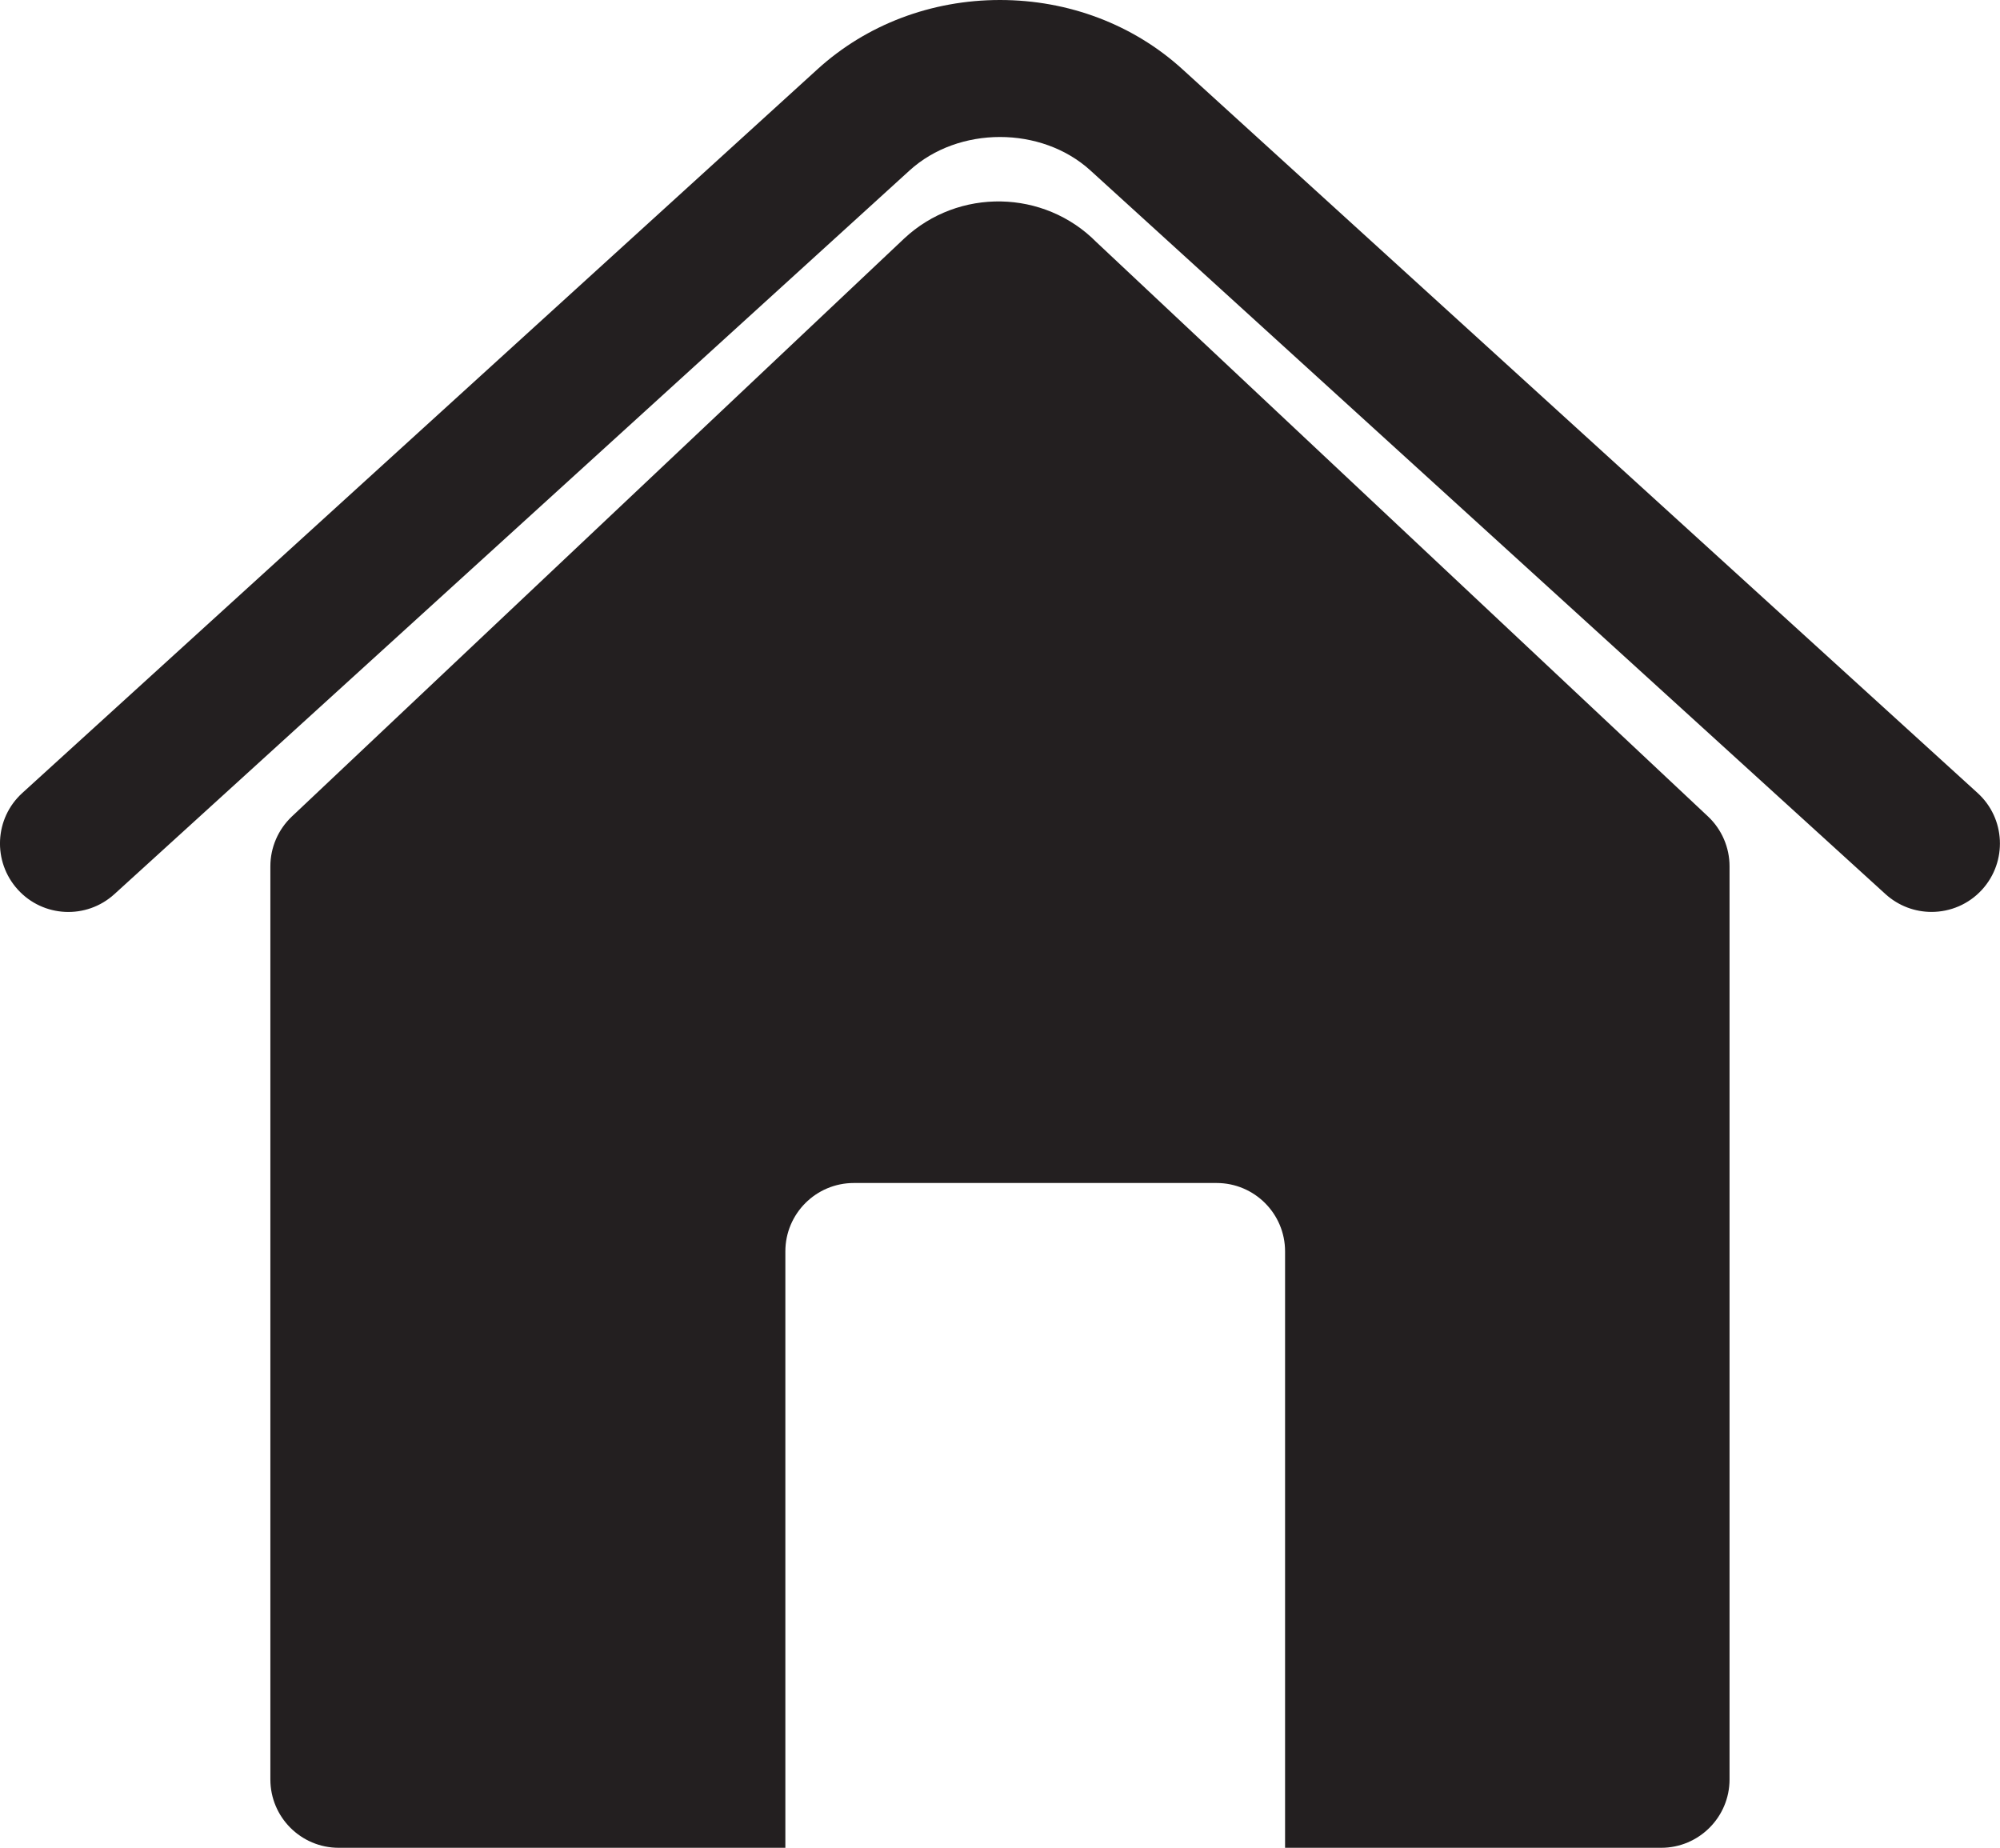
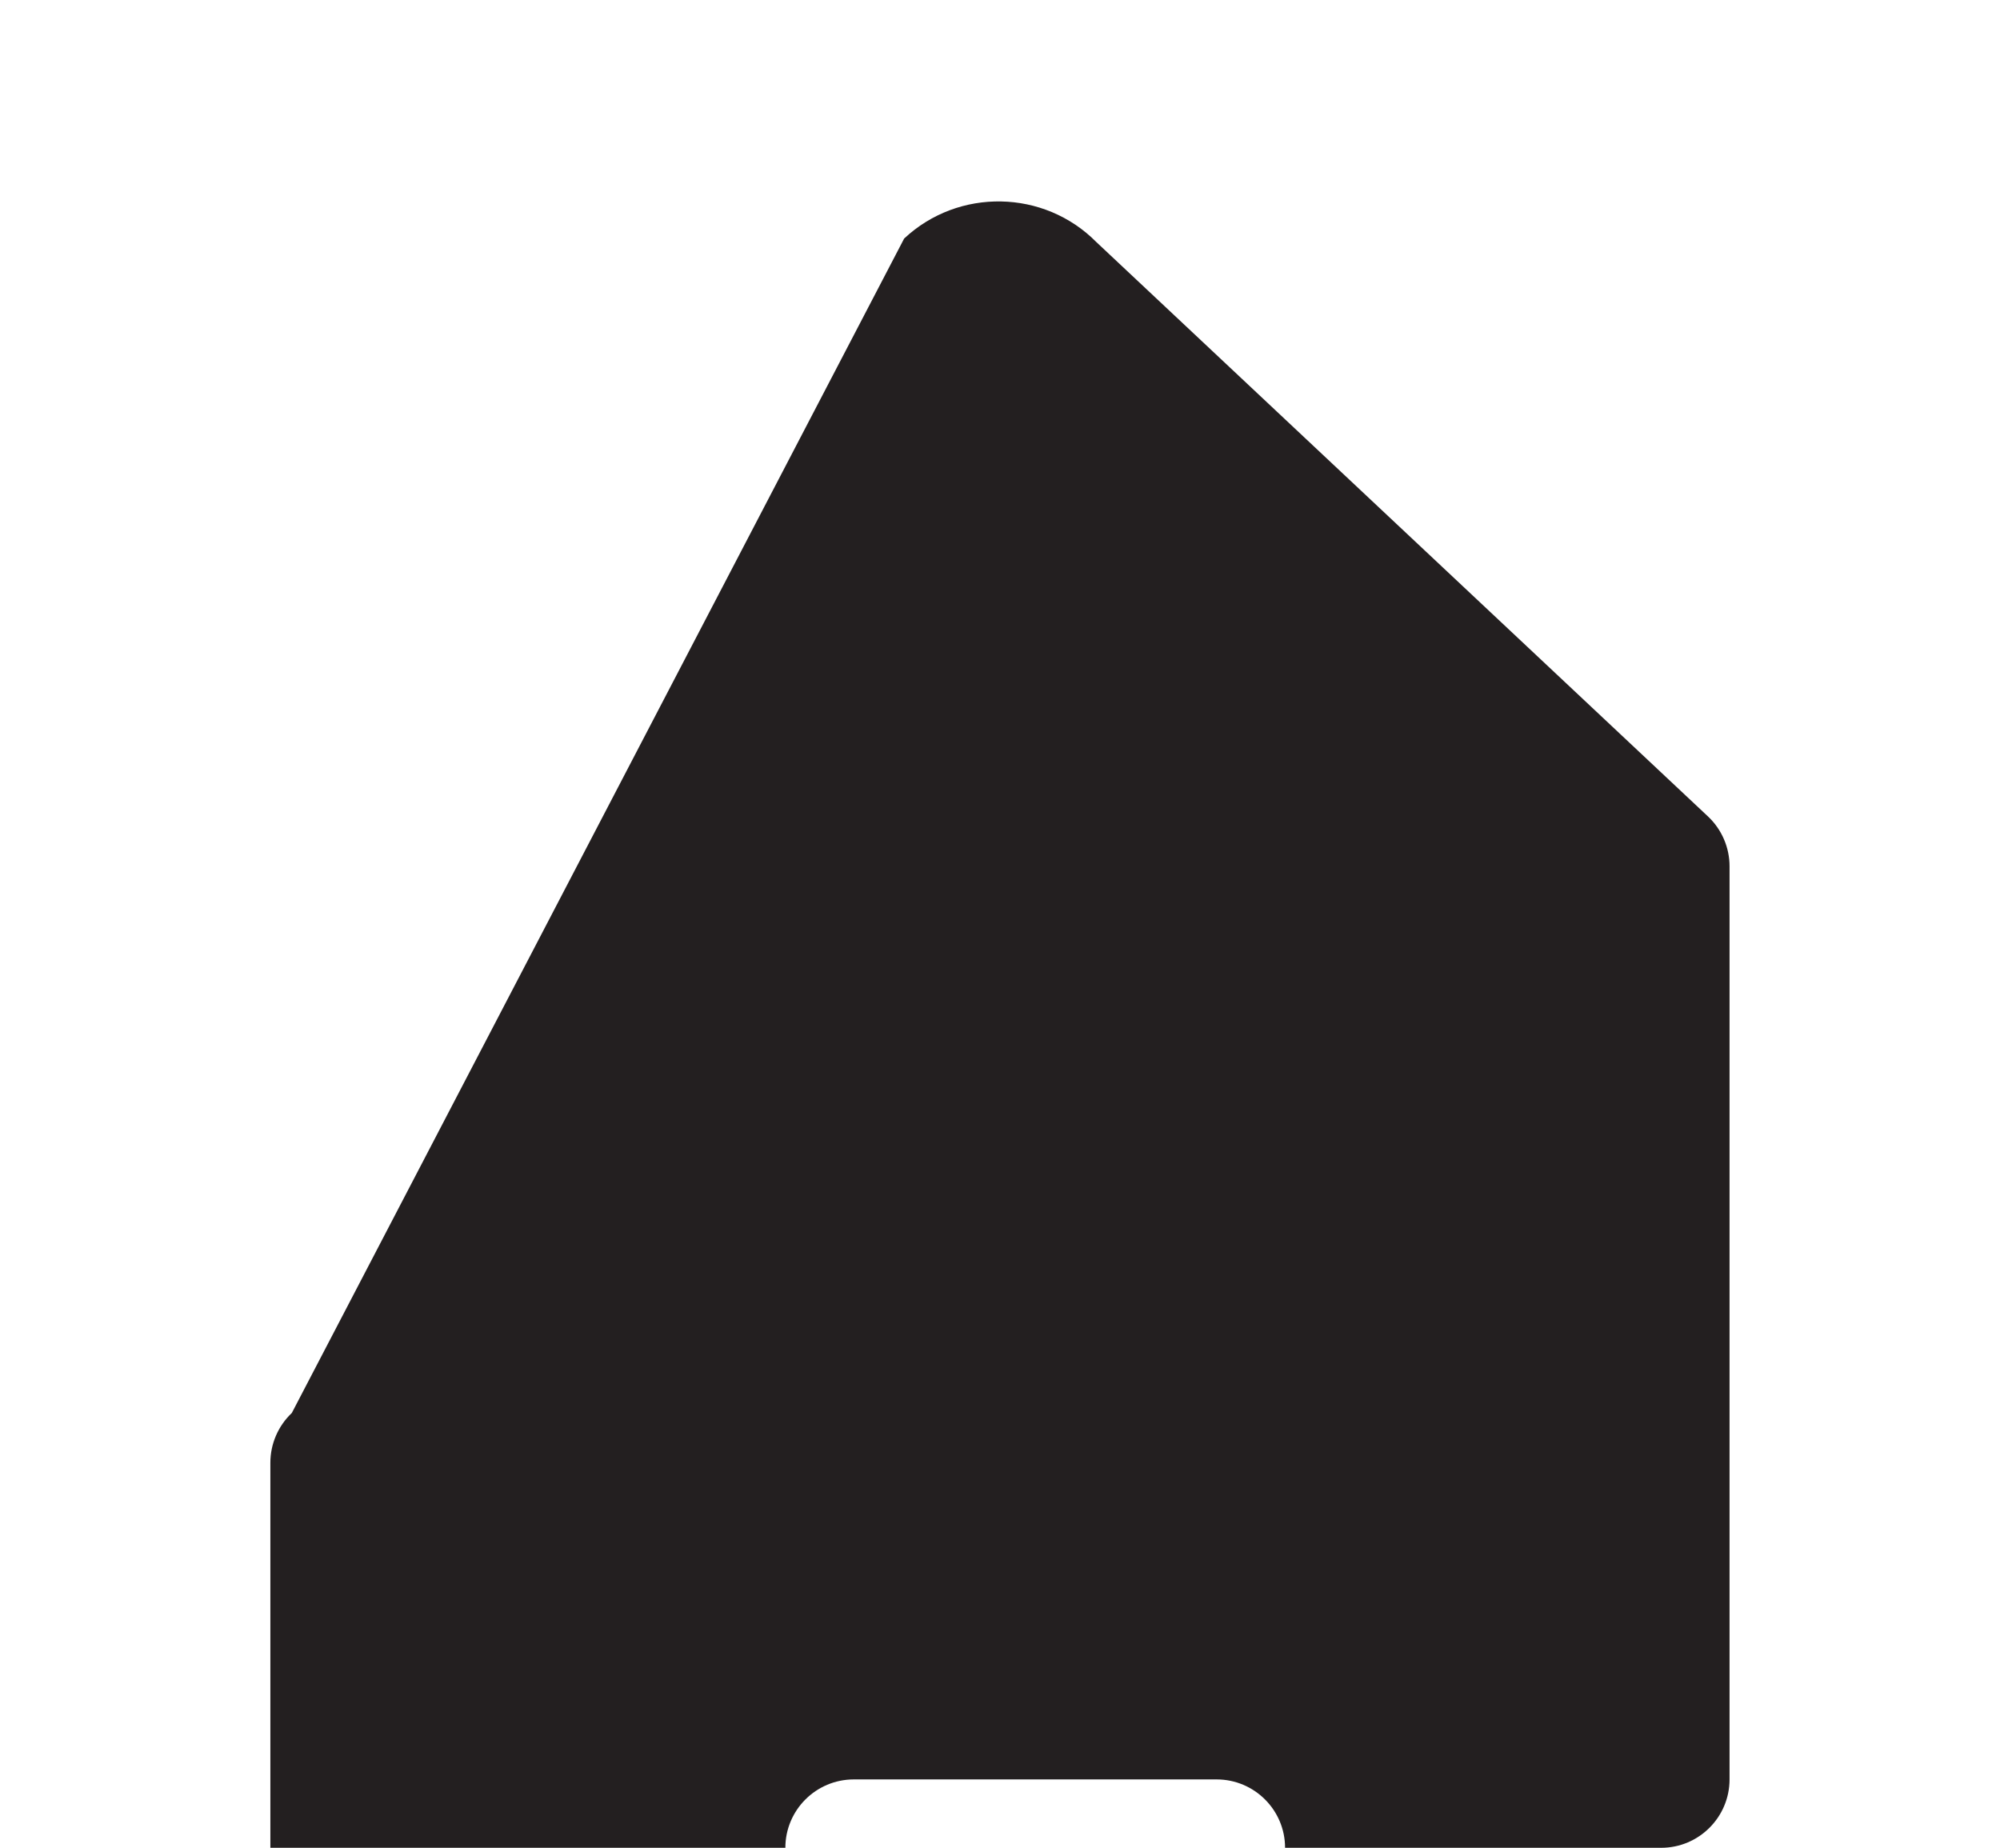
<svg xmlns="http://www.w3.org/2000/svg" id="Layer_2" data-name="Layer 2" viewBox="0 0 223.77 206.74">
  <defs>
    <style>
      .cls-1 {
        fill: #231f20;
      }
    </style>
  </defs>
  <g id="Layer_2-2" data-name="Layer 2">
    <g>
-       <path class="cls-1" d="m216.11,102.03c-1.84,0-3.68-.66-5.15-1.99L122,19.07c-5.48-4.99-14.75-4.99-20.23,0L12.8,100.04c-3.13,2.85-7.97,2.62-10.81-.51-2.84-3.13-2.62-7.97.51-10.81L91.46,7.75c5.49-5,12.74-7.75,20.42-7.75s14.93,2.75,20.42,7.75l88.96,80.97c3.13,2.84,3.35,7.68.51,10.81-1.51,1.66-3.58,2.5-5.66,2.5Z" />
-       <path class="cls-1" d="m193.51,96.93v102.16c0,4.22-3.43,7.65-7.65,7.65h-42.08v-66.73c0-4.22-3.43-7.65-7.66-7.65h-40.59c-4.23,0-7.66,3.43-7.66,7.65v66.73h-49.97c-4.23,0-7.65-3.43-7.65-7.65v-102.16c0-2.11.87-4.12,2.4-5.57L101.16,26.69c6.09-5.7,15.67-5.5,21.5.39l68.44,64.27c1.54,1.45,2.41,3.47,2.41,5.58Z" />
+       <path class="cls-1" d="m193.51,96.93v102.16c0,4.22-3.43,7.65-7.65,7.65h-42.08c0-4.22-3.43-7.65-7.66-7.65h-40.59c-4.23,0-7.66,3.43-7.66,7.65v66.73h-49.97c-4.23,0-7.65-3.43-7.65-7.65v-102.16c0-2.11.87-4.12,2.4-5.57L101.16,26.69c6.09-5.7,15.67-5.5,21.5.39l68.44,64.27c1.54,1.45,2.41,3.47,2.41,5.58Z" />
    </g>
  </g>
</svg>